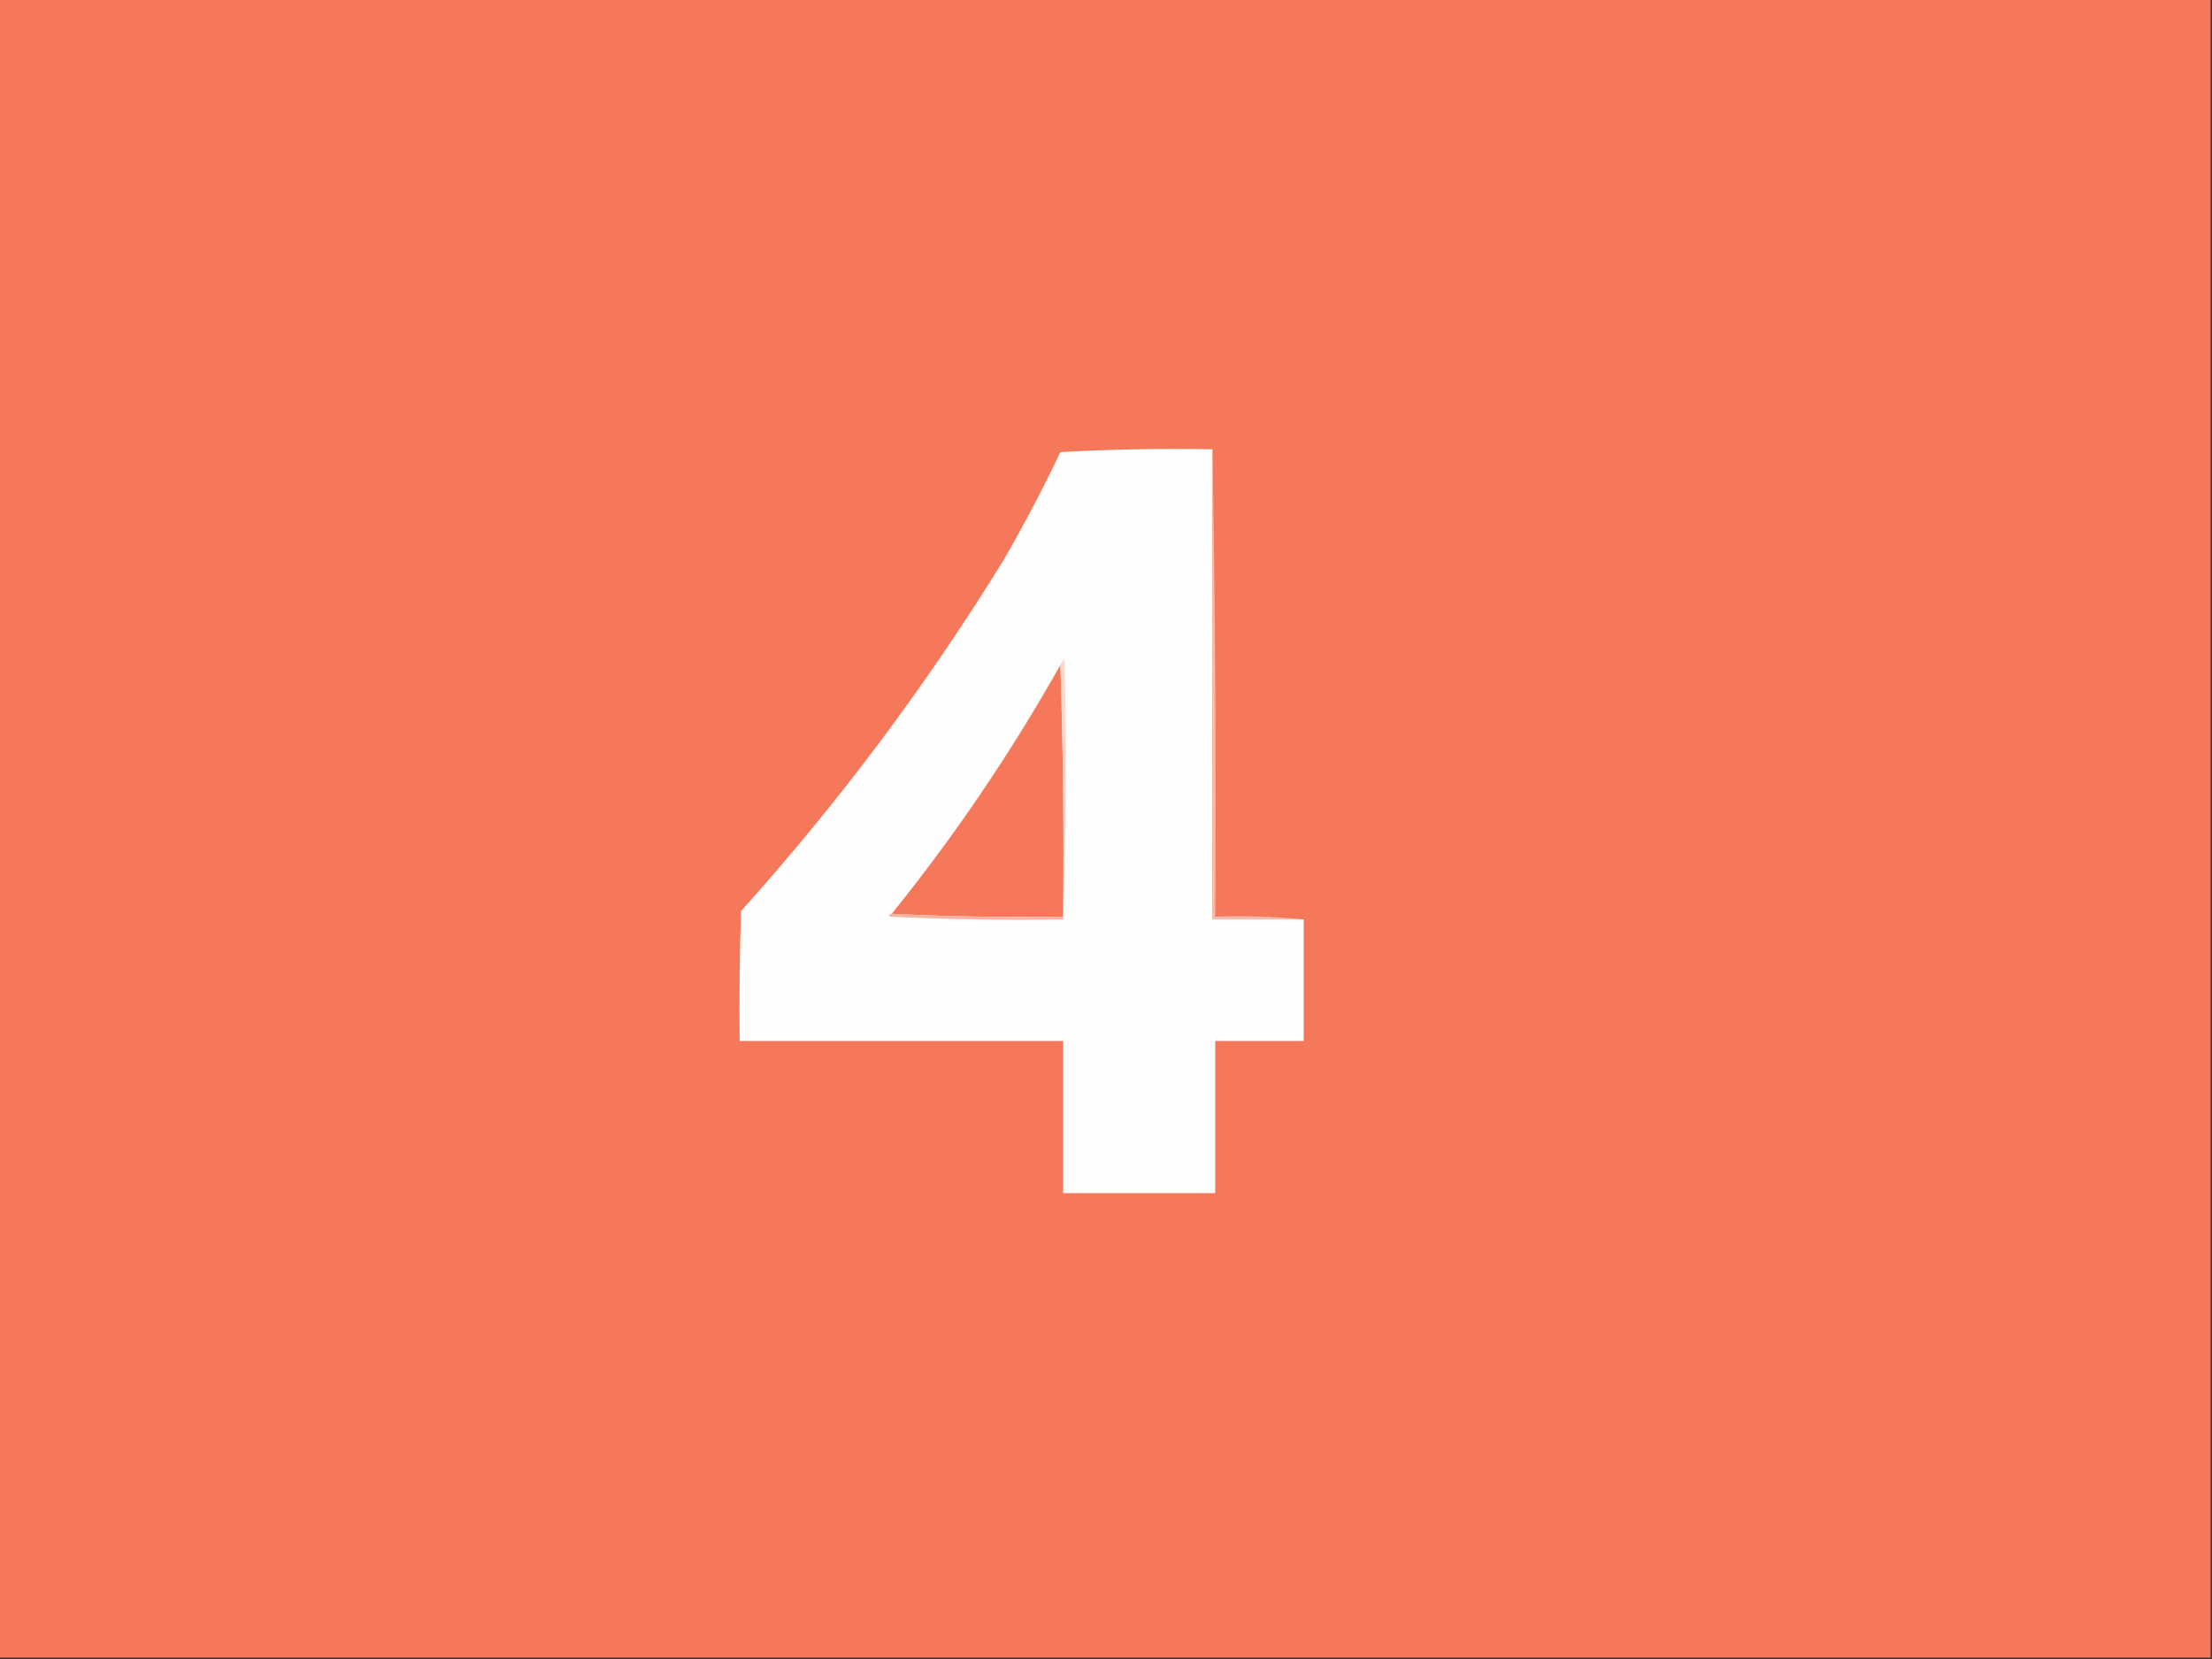
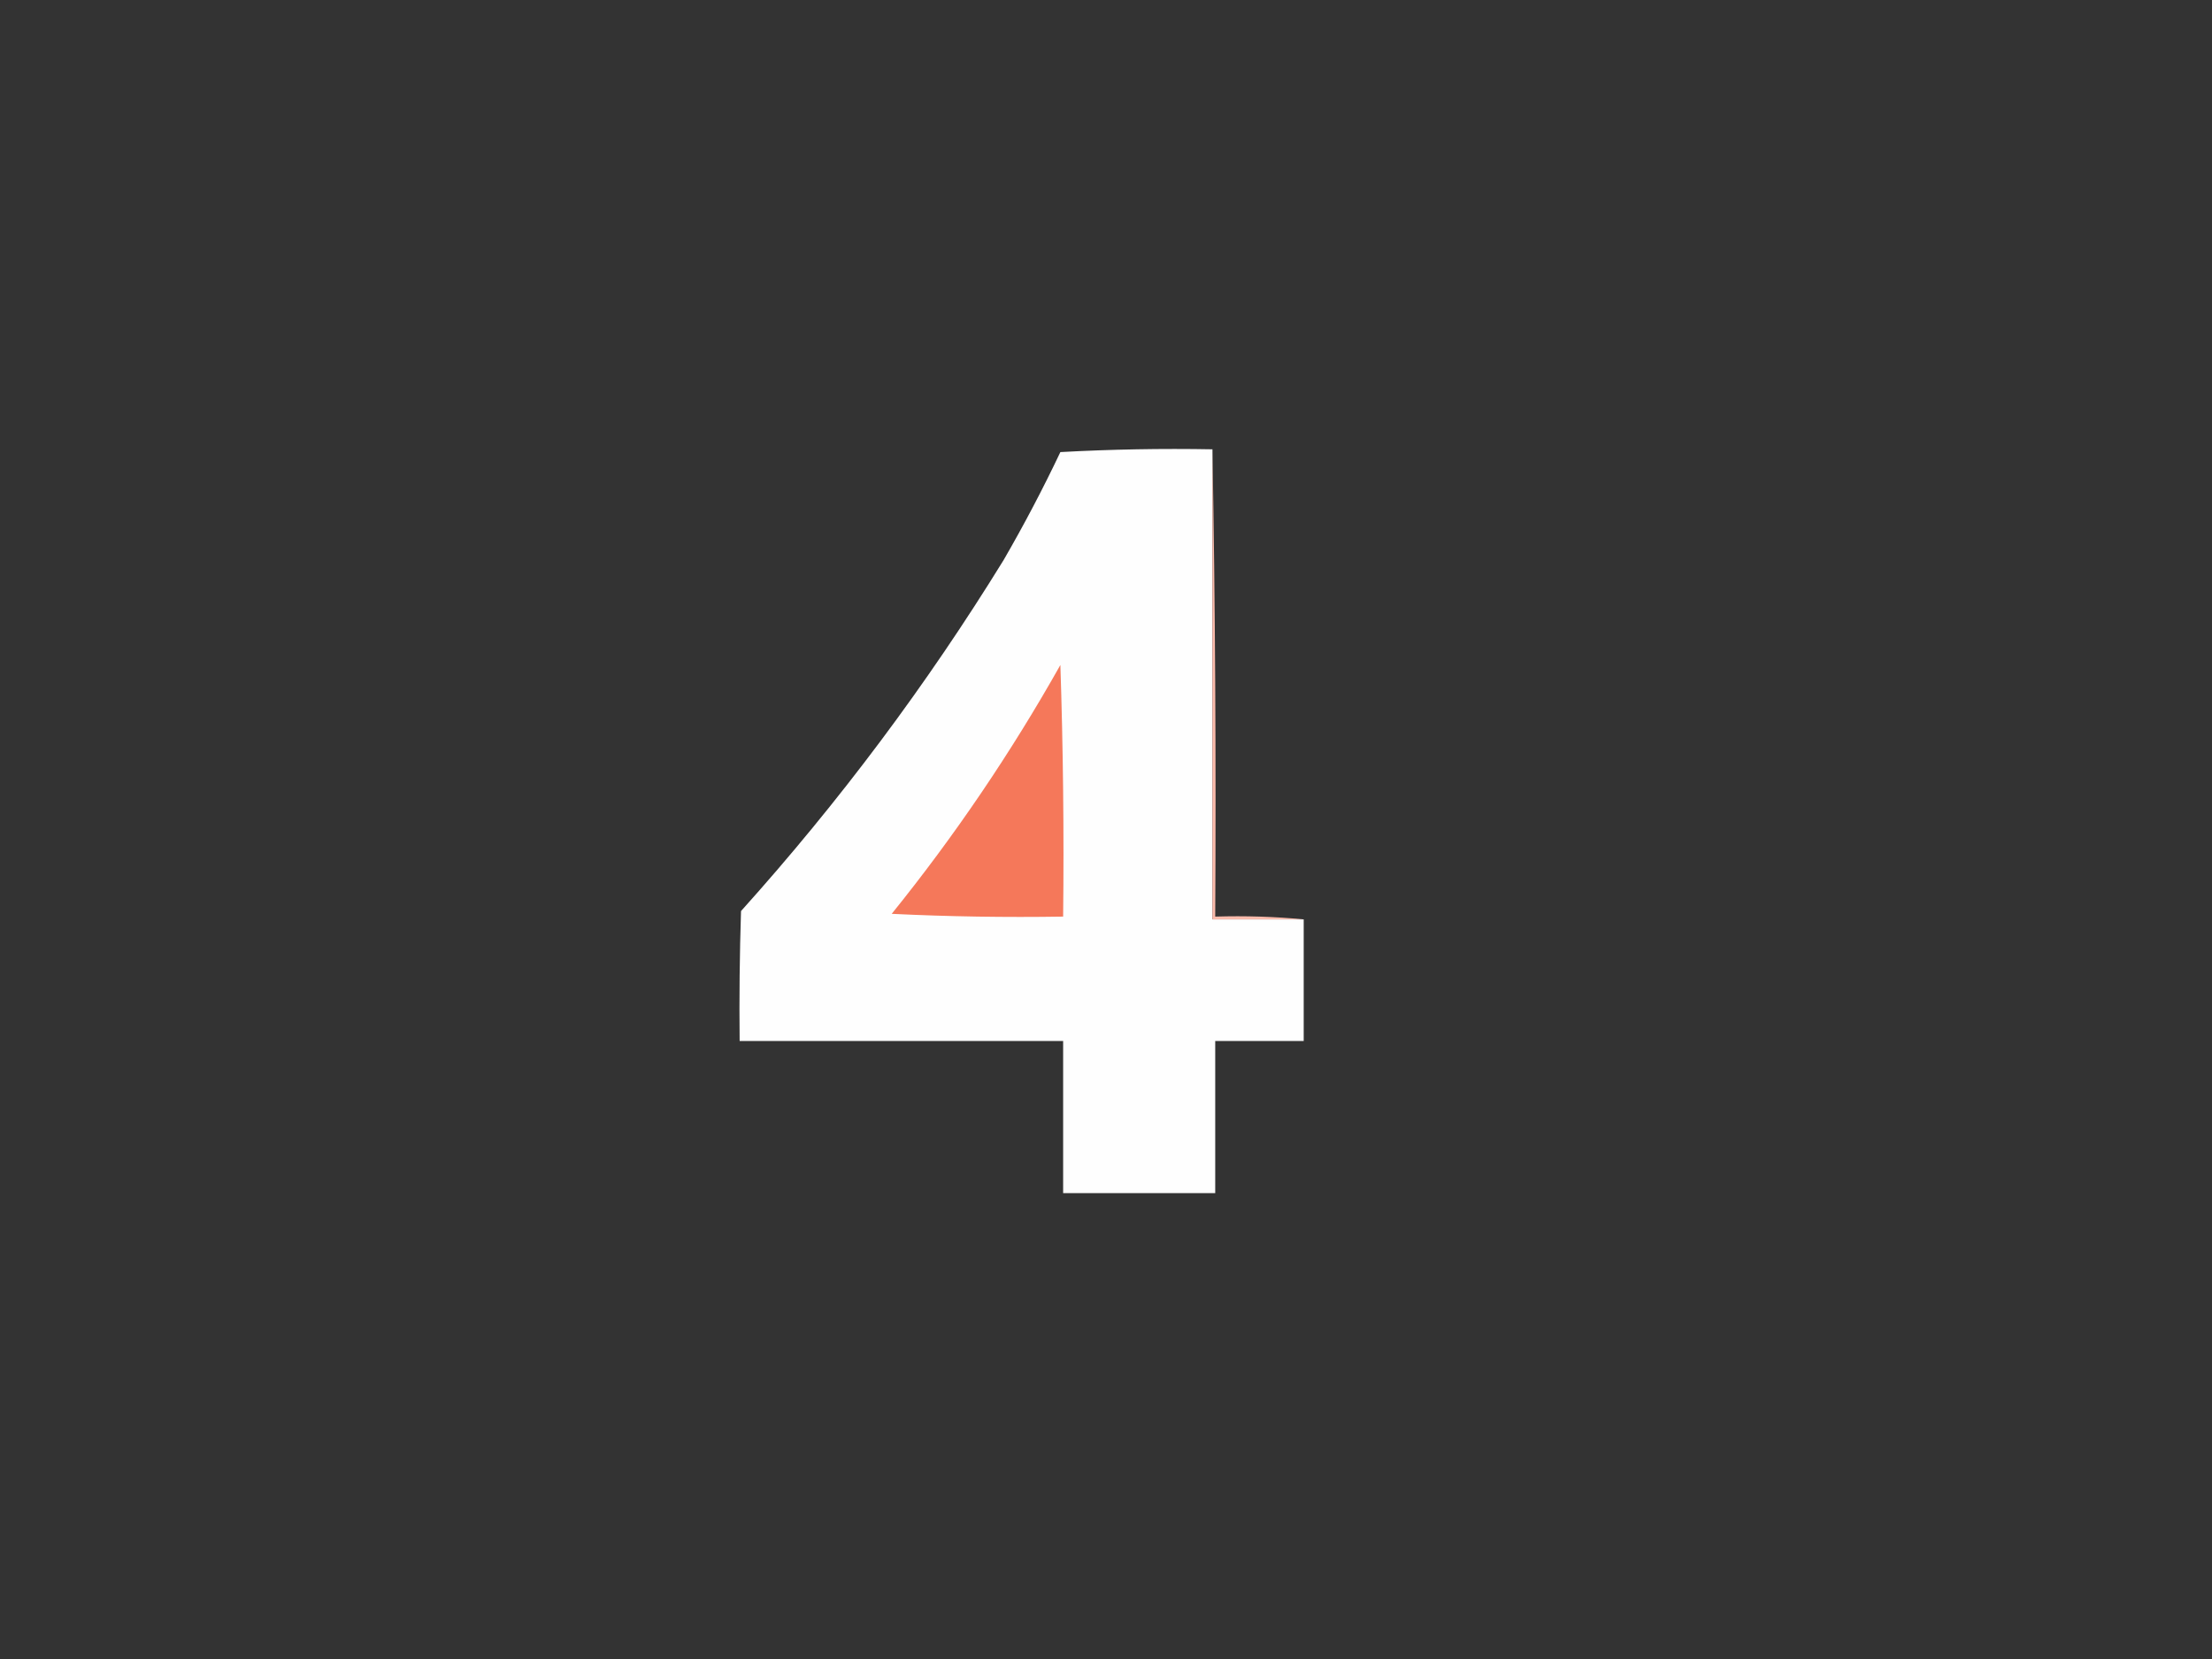
<svg xmlns="http://www.w3.org/2000/svg" version="1.1" width="800px" height="600px" style="shape-rendering:geometricPrecision; text-rendering:geometricPrecision; image-rendering:optimizeQuality; fill-rule:evenodd; clip-rule:evenodd">
  <rect width="100%" height="100%" fill="#333333" stroke="none" />
  <g>
-     <path style="opacity:1" fill="#f5785a" d="M -0.5,-0.5 C 266.167,-0.5 532.833,-0.5 799.5,-0.5C 799.5,199.5 799.5,399.5 799.5,599.5C 532.833,599.5 266.167,599.5 -0.5,599.5C -0.5,399.5 -0.5,199.5 -0.5,-0.5 Z" />
-   </g>
+     </g>
  <g>
    <path style="opacity:1" fill="#fefefe" d="M 438.5,162.5 C 438.5,219.167 438.5,275.833 438.5,332.5C 449.5,332.5 460.5,332.5 471.5,332.5C 471.5,347.167 471.5,361.833 471.5,376.5C 460.833,376.5 450.167,376.5 439.5,376.5C 439.5,394.833 439.5,413.167 439.5,431.5C 421.167,431.5 402.833,431.5 384.5,431.5C 384.5,413.167 384.5,394.833 384.5,376.5C 345.5,376.5 306.5,376.5 267.5,376.5C 267.333,360.83 267.5,345.163 268,329.5C 303.516,289.993 335.182,247.66 363,202.5C 370.343,189.816 377.176,176.816 383.5,163.5C 401.821,162.5 420.155,162.167 438.5,162.5 Z" />
  </g>
  <g>
    <path style="opacity:1" fill="#f5785a" d="M 383.5,240.5 C 384.498,270.662 384.831,300.995 384.5,331.5C 363.66,331.831 342.993,331.497 322.5,330.5C 345.308,302.23 365.641,272.23 383.5,240.5 Z" />
  </g>
  <g>
-     <path style="opacity:1" fill="#fbd8cf" d="M 384.5,332.5 C 384.5,332.167 384.5,331.833 384.5,331.5C 384.831,300.995 384.498,270.662 383.5,240.5C 383.783,239.711 384.283,239.044 385,238.5C 385.831,270.003 385.664,301.336 384.5,332.5 Z" />
-   </g>
+     </g>
  <g>
-     <path style="opacity:1" fill="#f9b1a0" d="M 322.5,330.5 C 342.993,331.497 363.66,331.831 384.5,331.5C 384.5,331.833 384.5,332.167 384.5,332.5C 363.489,332.833 342.489,332.5 321.5,331.5C 321.624,330.893 321.957,330.56 322.5,330.5 Z" />
-   </g>
+     </g>
  <g>
-     <path style="opacity:1" fill="#fabbac" d="M 438.5,162.5 C 439.499,218.664 439.832,274.998 439.5,331.5C 450.346,331.172 461.013,331.506 471.5,332.5C 460.5,332.5 449.5,332.5 438.5,332.5C 438.5,275.833 438.5,219.167 438.5,162.5 Z" />
+     <path style="opacity:1" fill="#fabbac" d="M 438.5,162.5 C 439.499,218.664 439.832,274.998 439.5,331.5C 450.346,331.172 461.013,331.506 471.5,332.5C 460.5,332.5 449.5,332.5 438.5,332.5Z" />
  </g>
</svg>